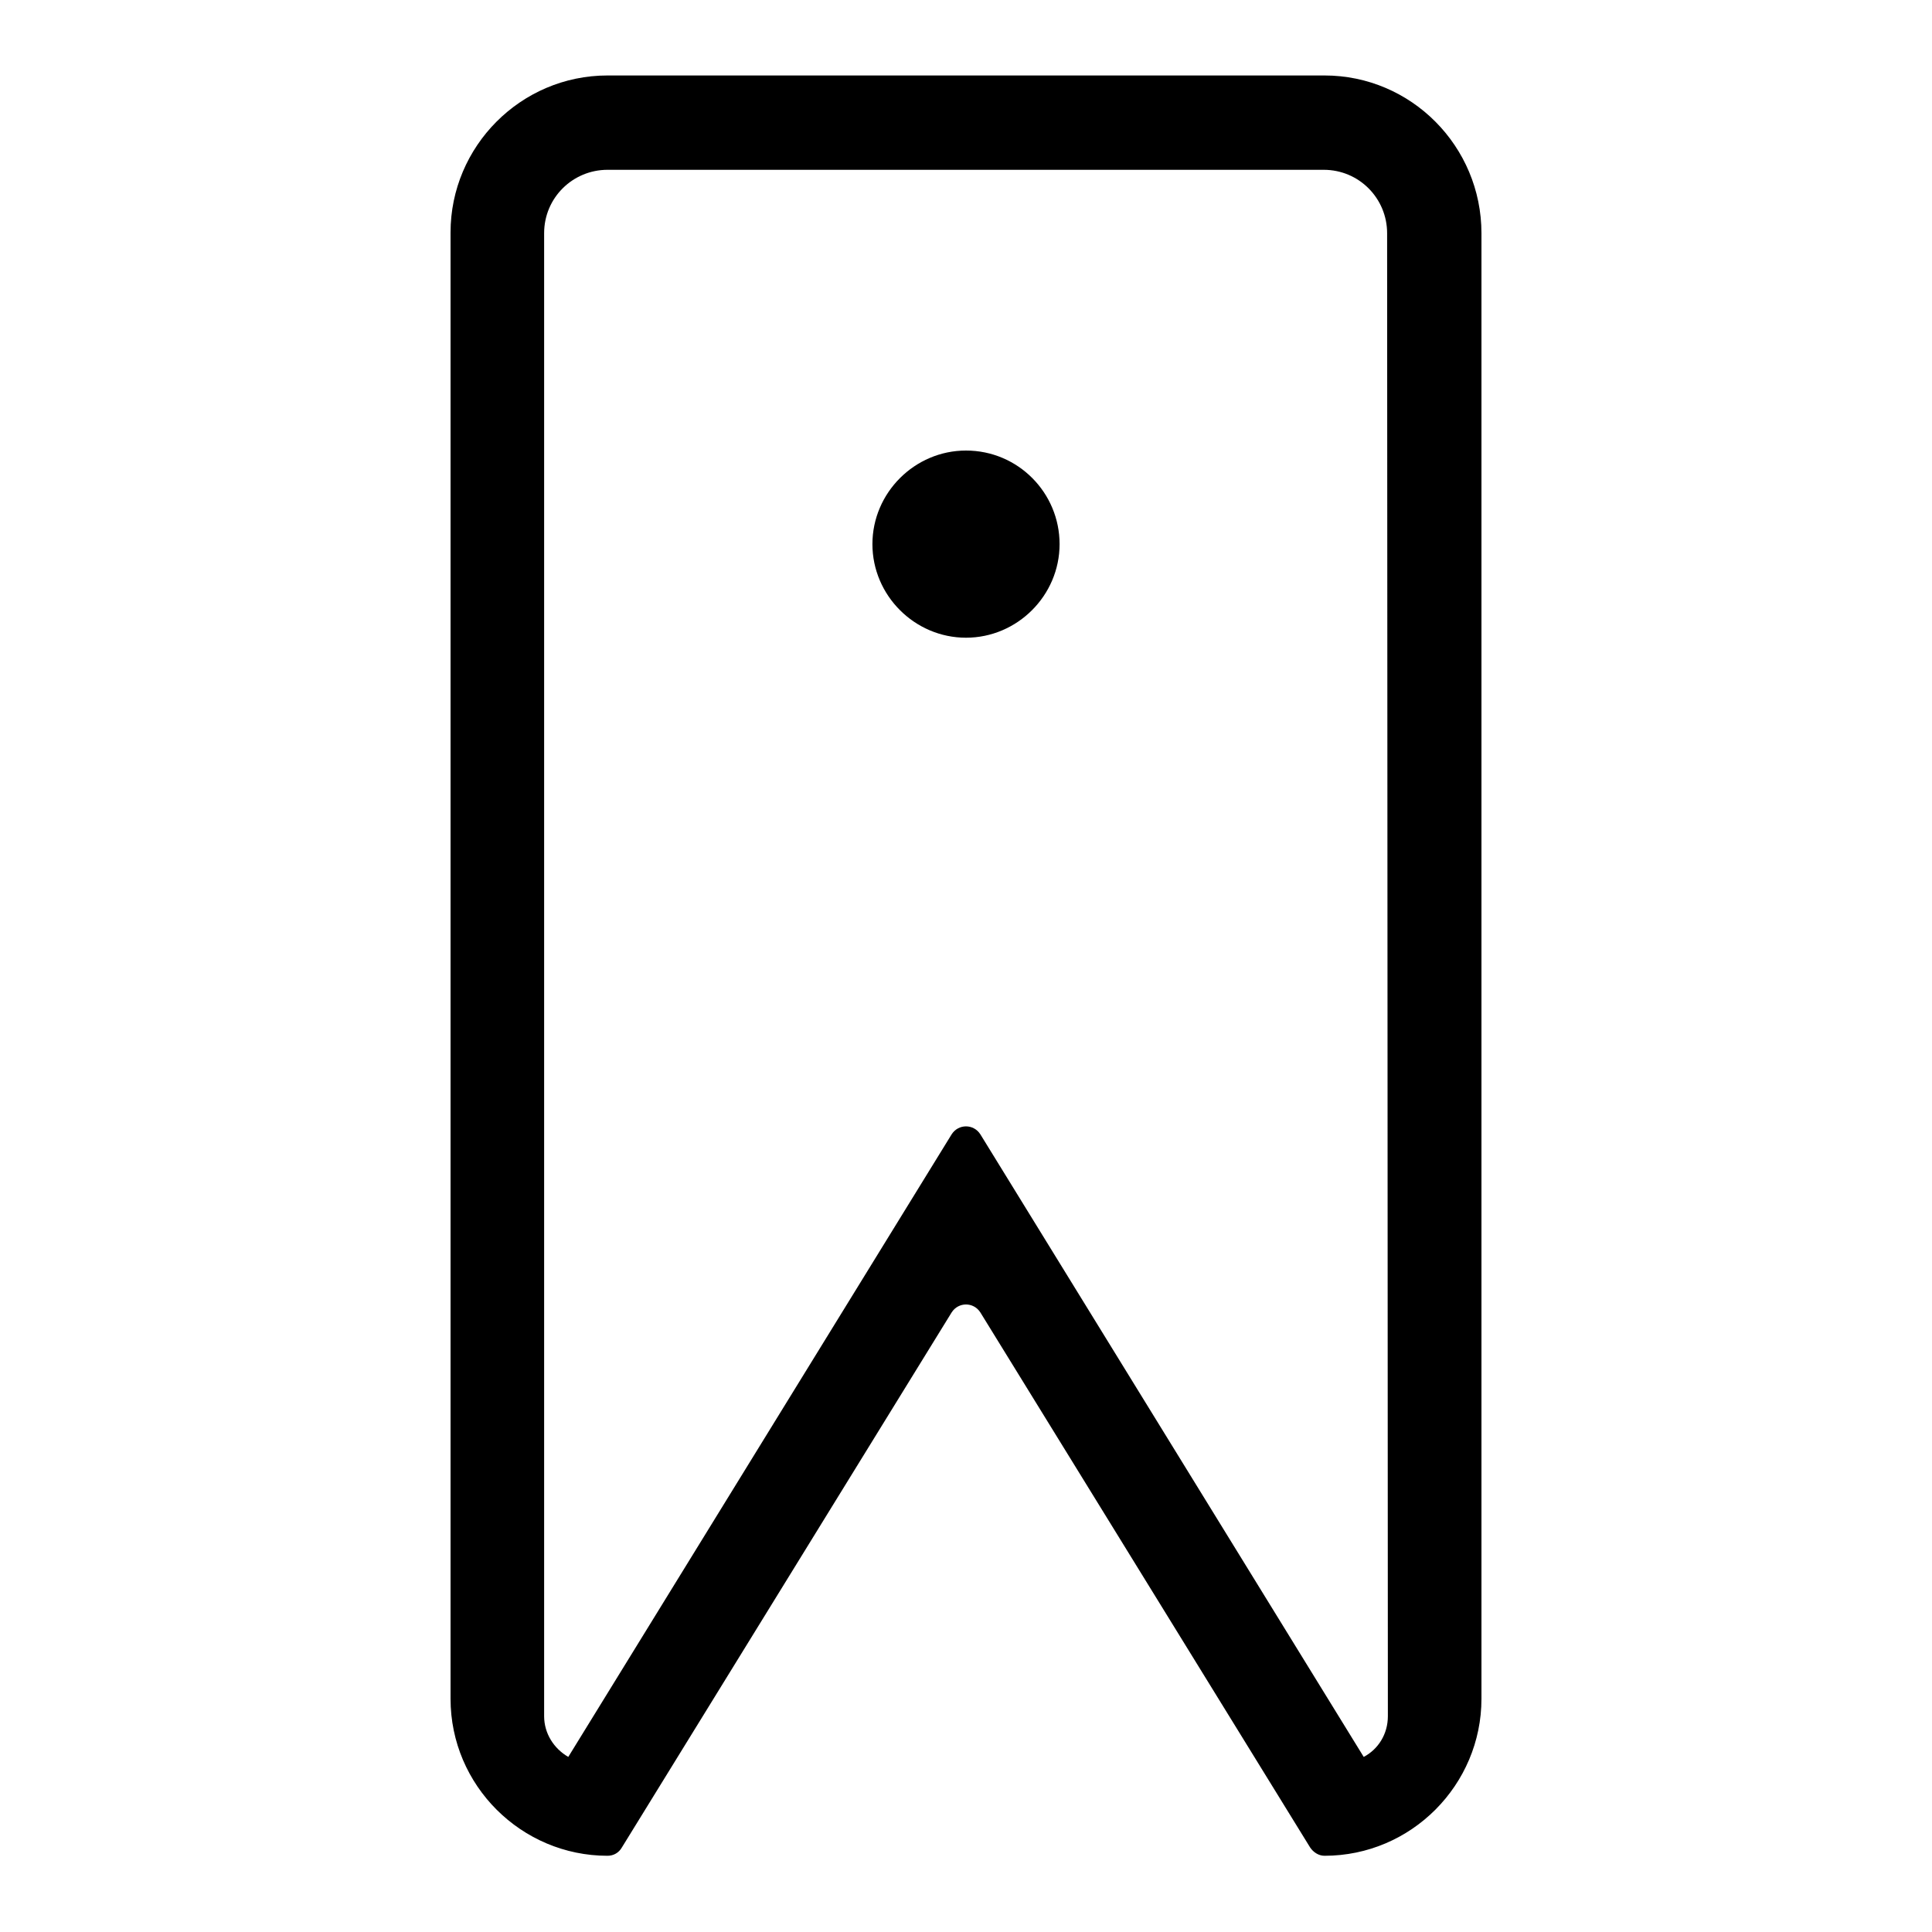
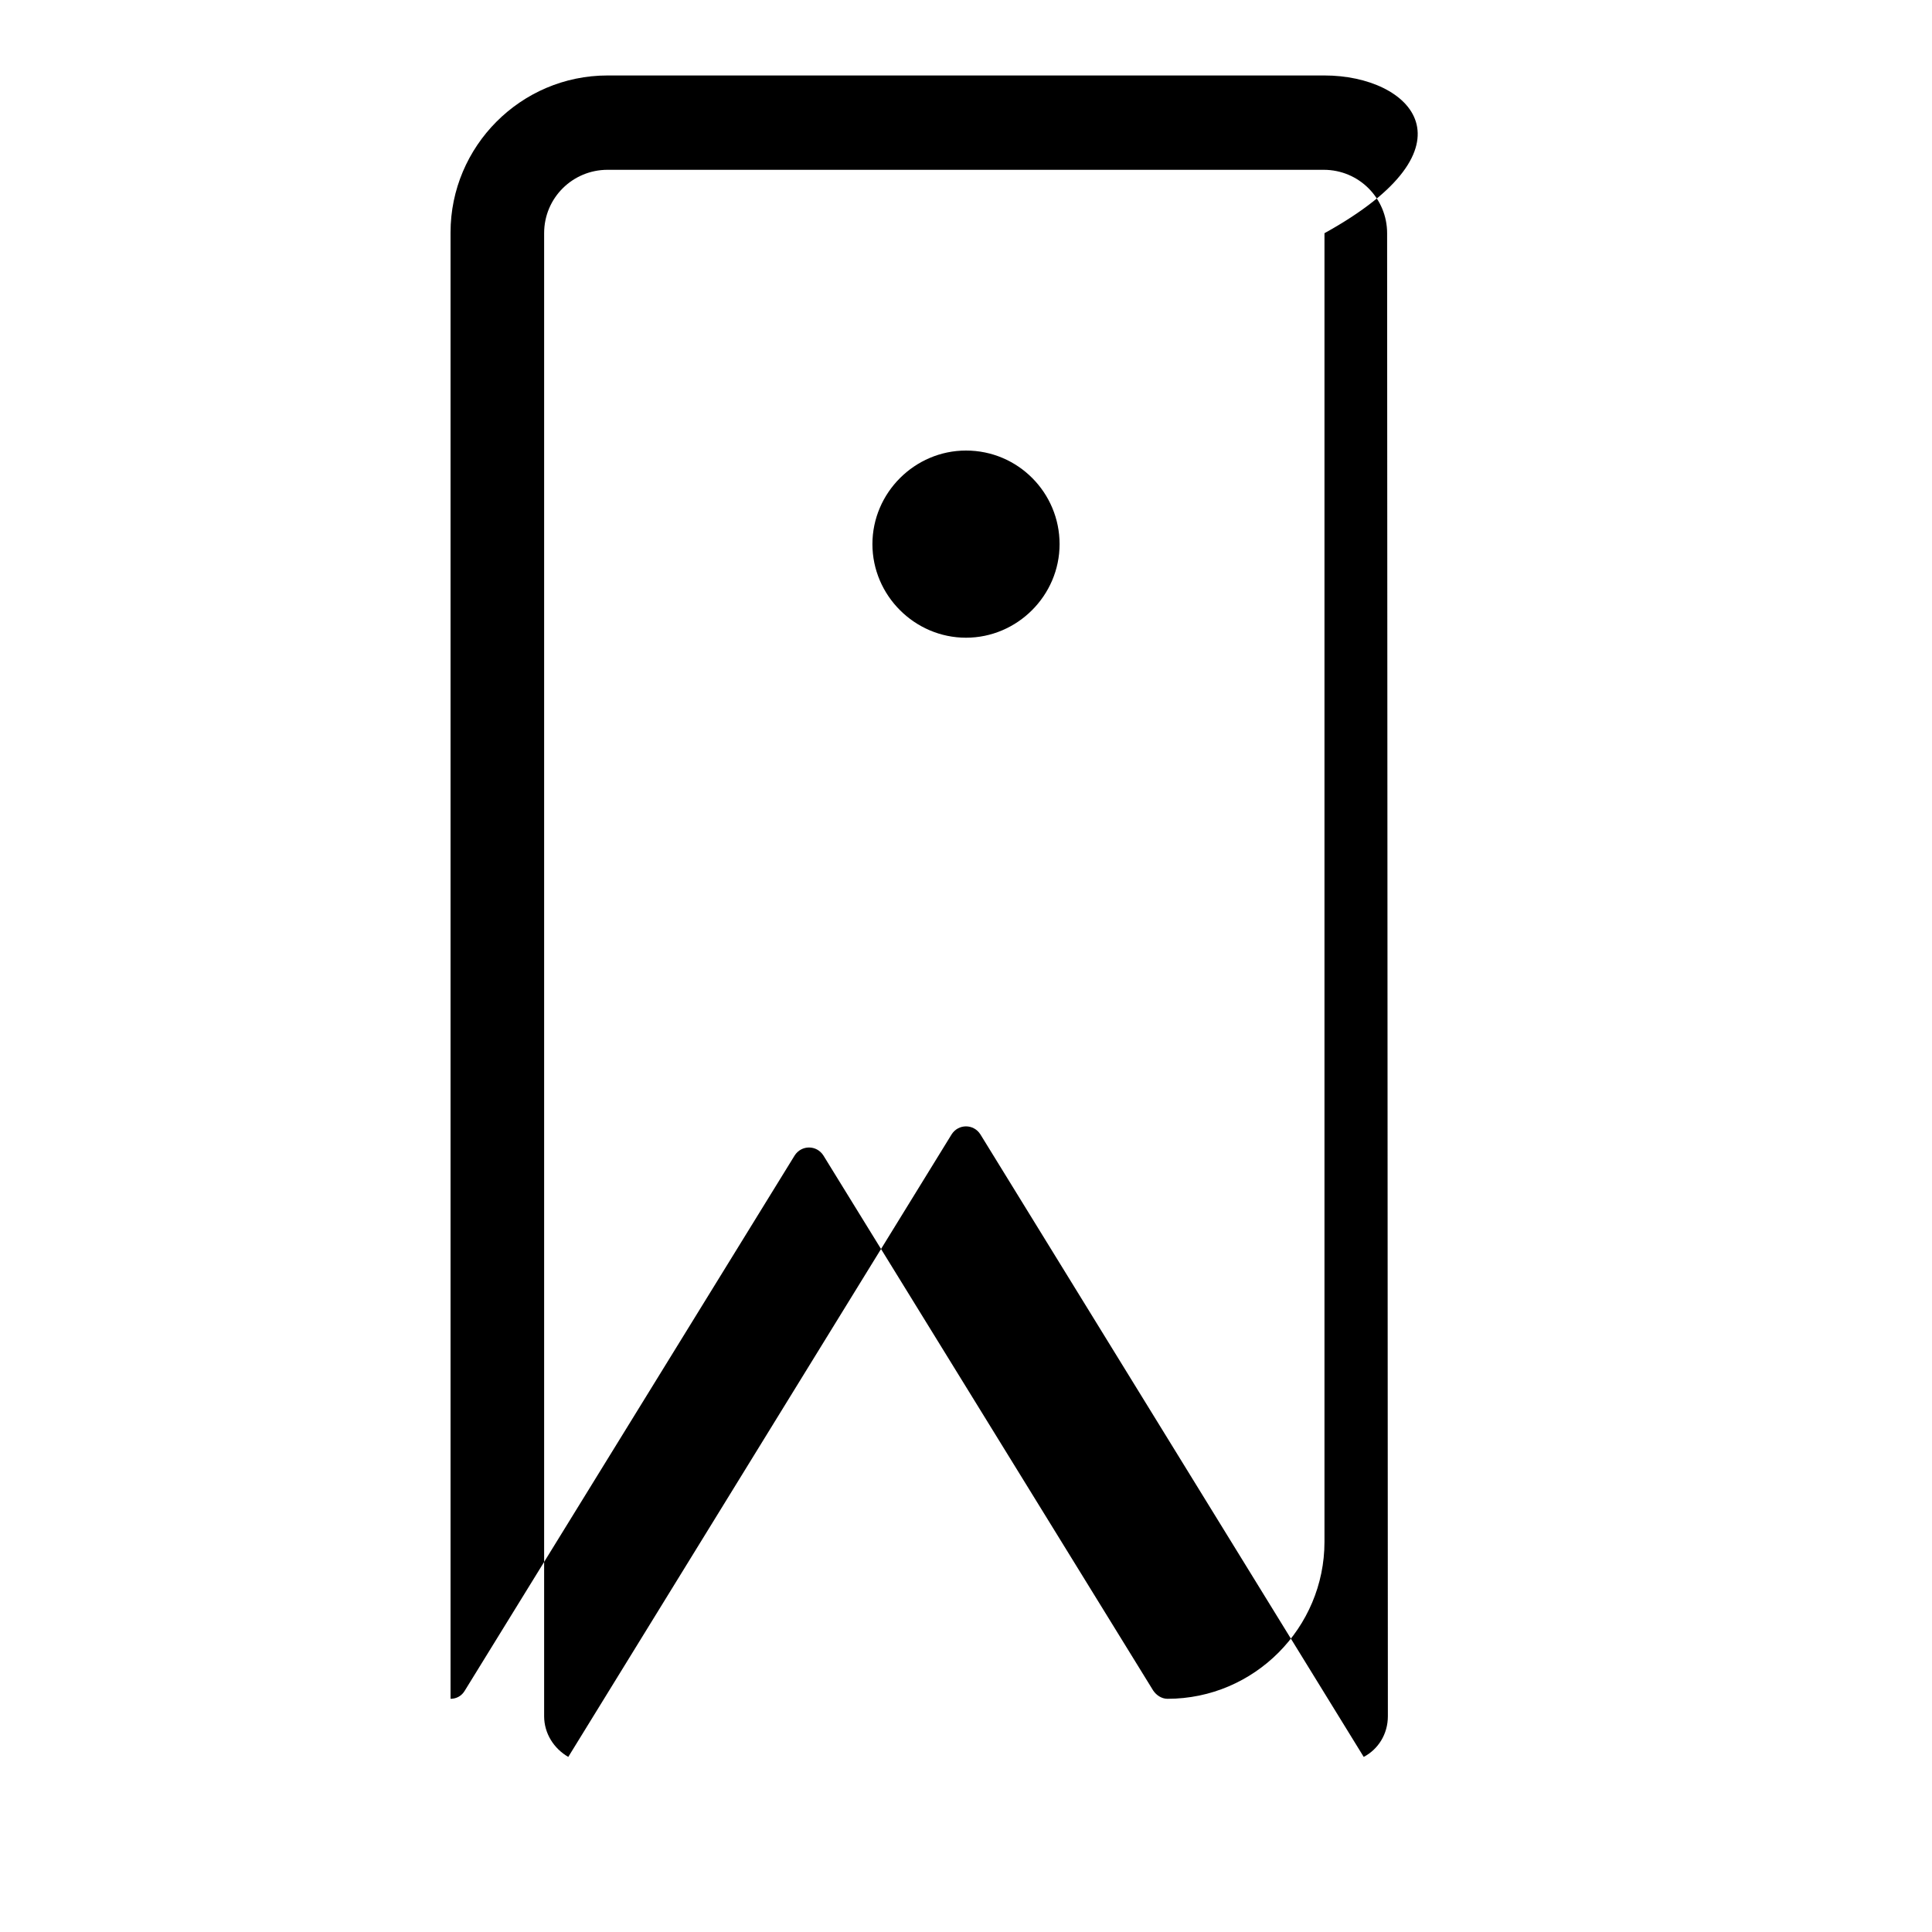
<svg xmlns="http://www.w3.org/2000/svg" version="1.1" x="0px" y="0px" viewBox="0 0 256 256" enable-background="new 0 0 256 256" xml:space="preserve">
  <g>
-     <path fill="#000000" d="M175.5,10h-95C69,10,59.7,19.4,59.7,30.8v194.3c0,11.5,9.4,20.8,20.8,20.8c0.8,0,1.5-0.4,1.9-1.1l43.7-70.9 c0.9-1.4,2.9-1.4,3.8,0l43.7,70.9c0.4,0.6,1.1,1.1,1.9,1.1c11.5,0,20.8-9.4,20.8-20.8V30.9C196.3,19.4,187,10,175.5,10L175.5,10z  M183.9,227.4c0,2.4-1.3,4.4-3.2,5.4l-50.8-82.5c-0.9-1.4-2.9-1.4-3.8,0l-50.8,82.5c-1.9-1.1-3.2-3.1-3.2-5.4V30.9 c0-4.7,3.8-8.4,8.4-8.4h94.9c4.7,0,8.4,3.8,8.4,8.4L183.9,227.4L183.9,227.4z M115.6,72.1c0,6.8,5.6,12.4,12.4,12.4 s12.4-5.6,12.4-12.4c0-6.8-5.5-12.4-12.4-12.4C121.2,59.7,115.6,65.3,115.6,72.1C115.6,72.1,115.6,72.1,115.6,72.1z" />
+     <path fill="#000000" d="M175.5,10h-95C69,10,59.7,19.4,59.7,30.8v194.3c0.8,0,1.5-0.4,1.9-1.1l43.7-70.9 c0.9-1.4,2.9-1.4,3.8,0l43.7,70.9c0.4,0.6,1.1,1.1,1.9,1.1c11.5,0,20.8-9.4,20.8-20.8V30.9C196.3,19.4,187,10,175.5,10L175.5,10z  M183.9,227.4c0,2.4-1.3,4.4-3.2,5.4l-50.8-82.5c-0.9-1.4-2.9-1.4-3.8,0l-50.8,82.5c-1.9-1.1-3.2-3.1-3.2-5.4V30.9 c0-4.7,3.8-8.4,8.4-8.4h94.9c4.7,0,8.4,3.8,8.4,8.4L183.9,227.4L183.9,227.4z M115.6,72.1c0,6.8,5.6,12.4,12.4,12.4 s12.4-5.6,12.4-12.4c0-6.8-5.5-12.4-12.4-12.4C121.2,59.7,115.6,65.3,115.6,72.1C115.6,72.1,115.6,72.1,115.6,72.1z" />
  </g>
</svg>